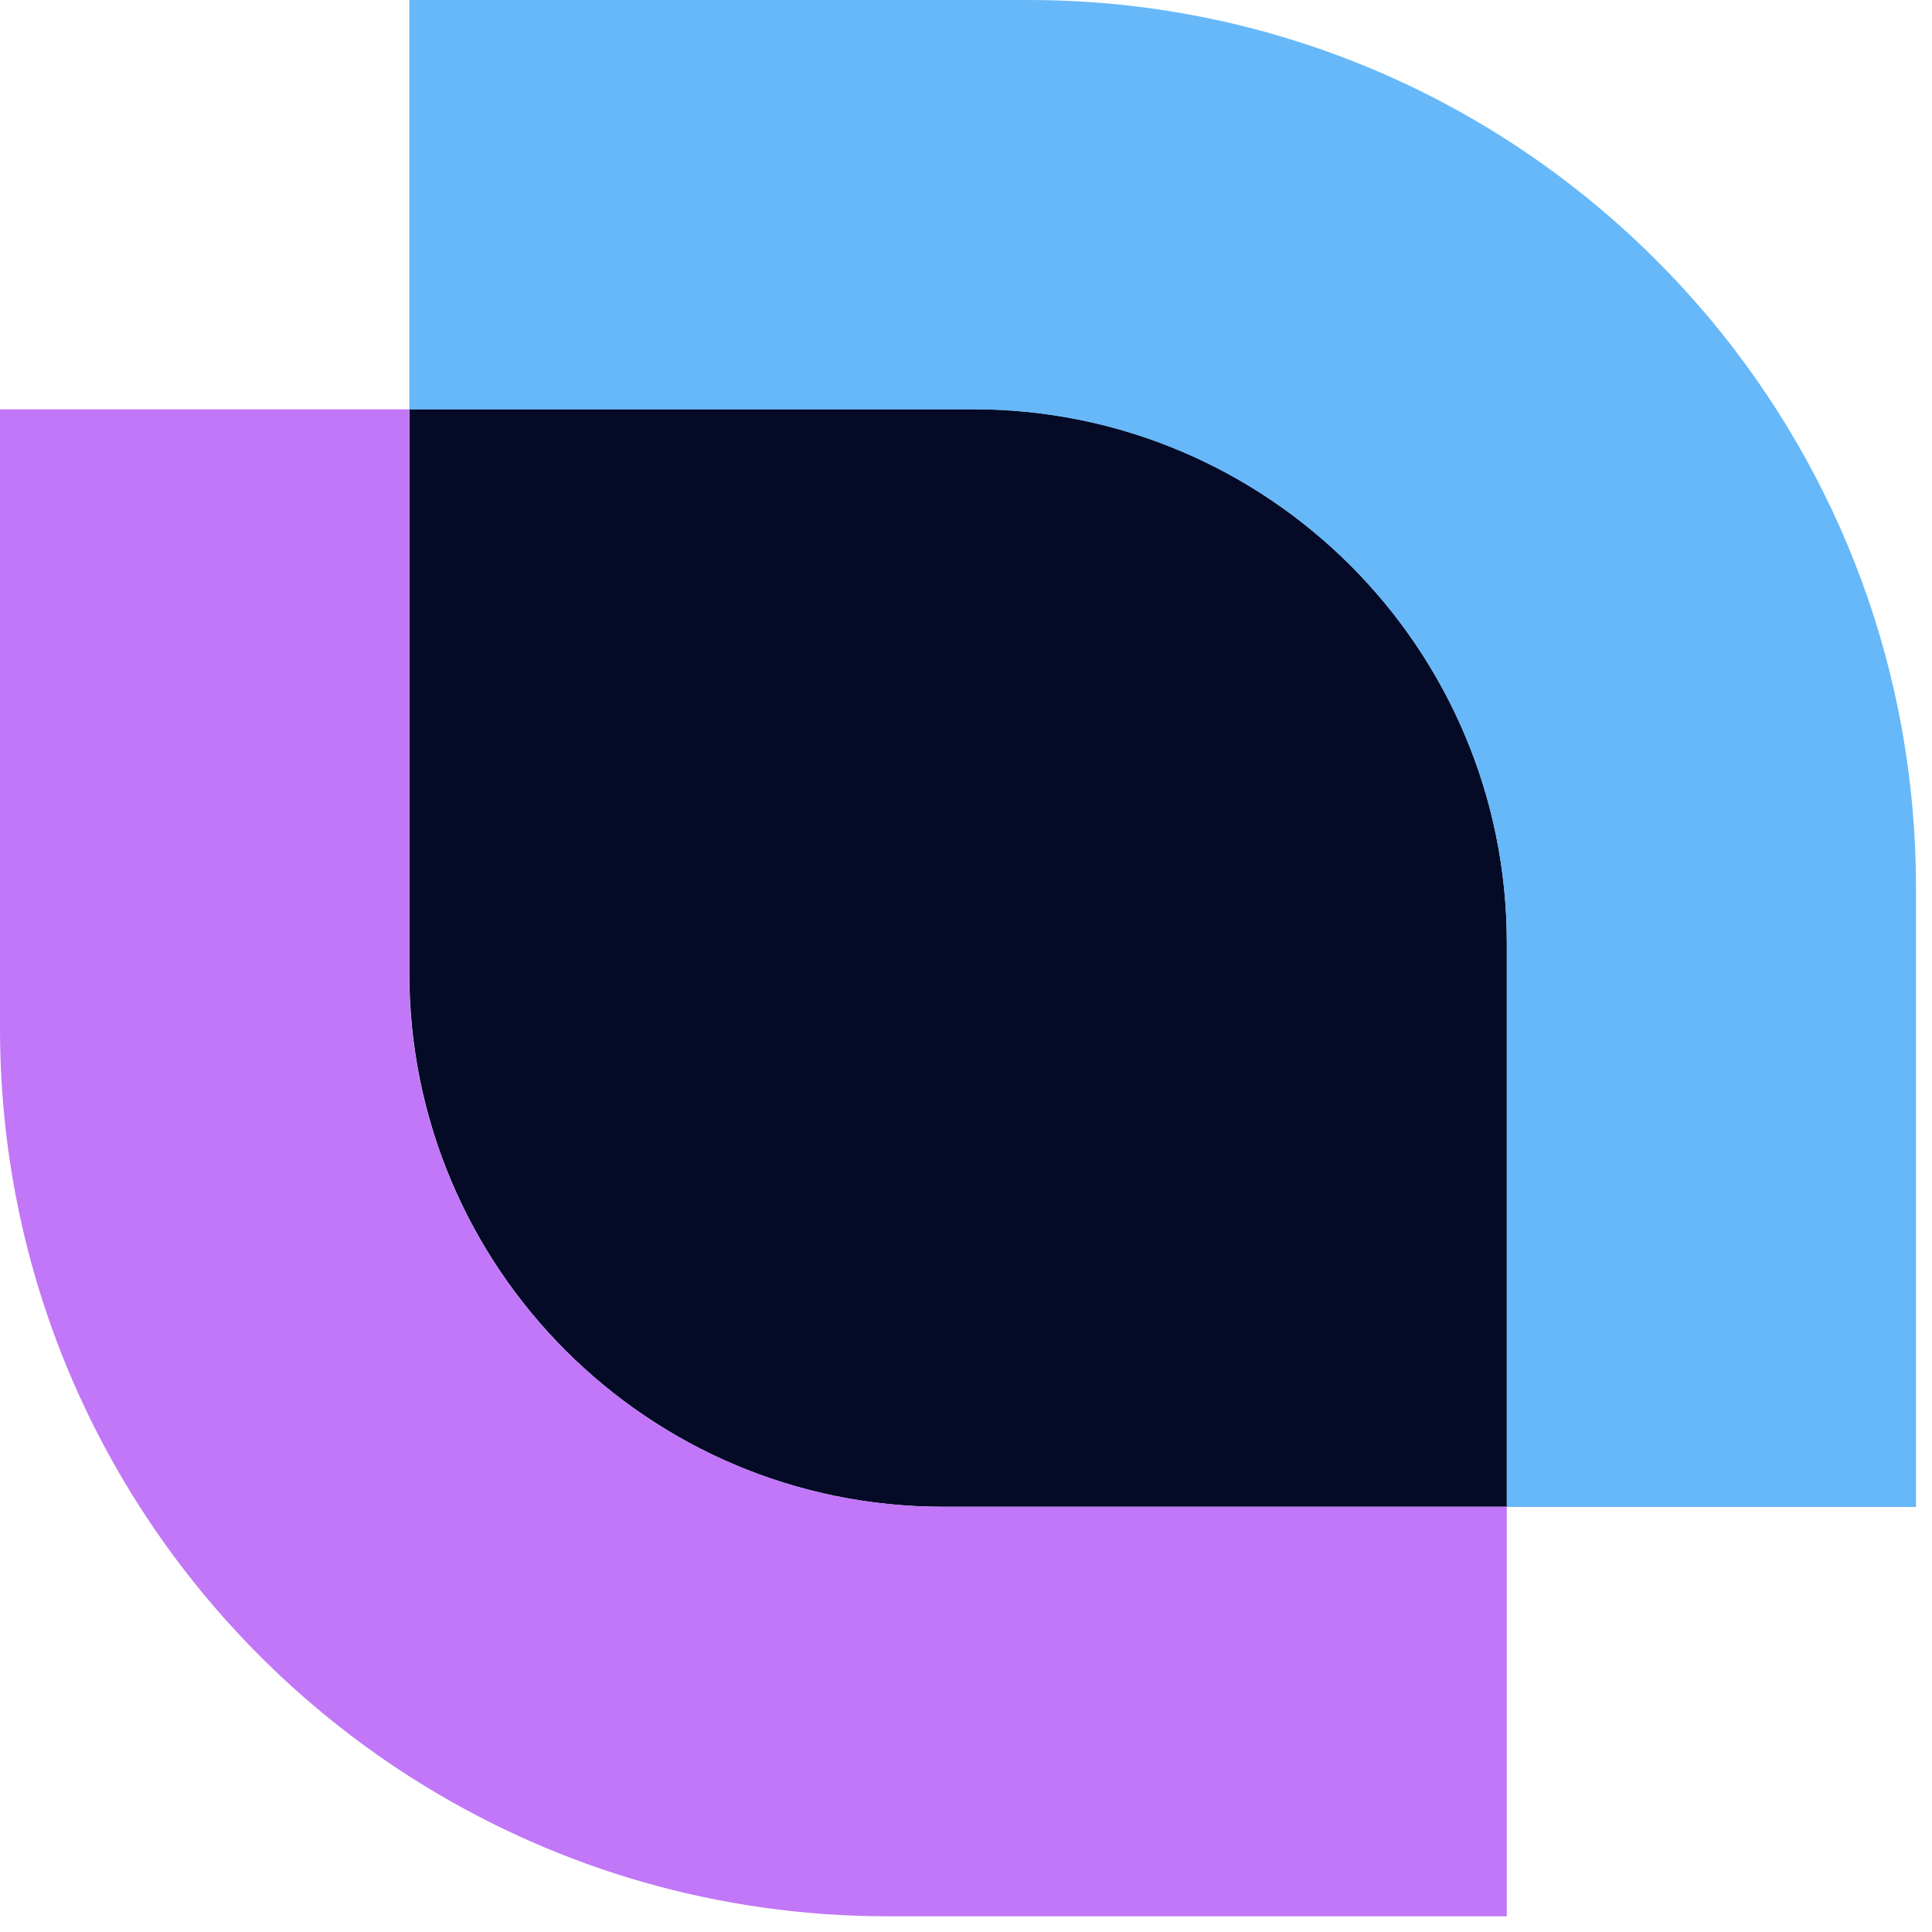
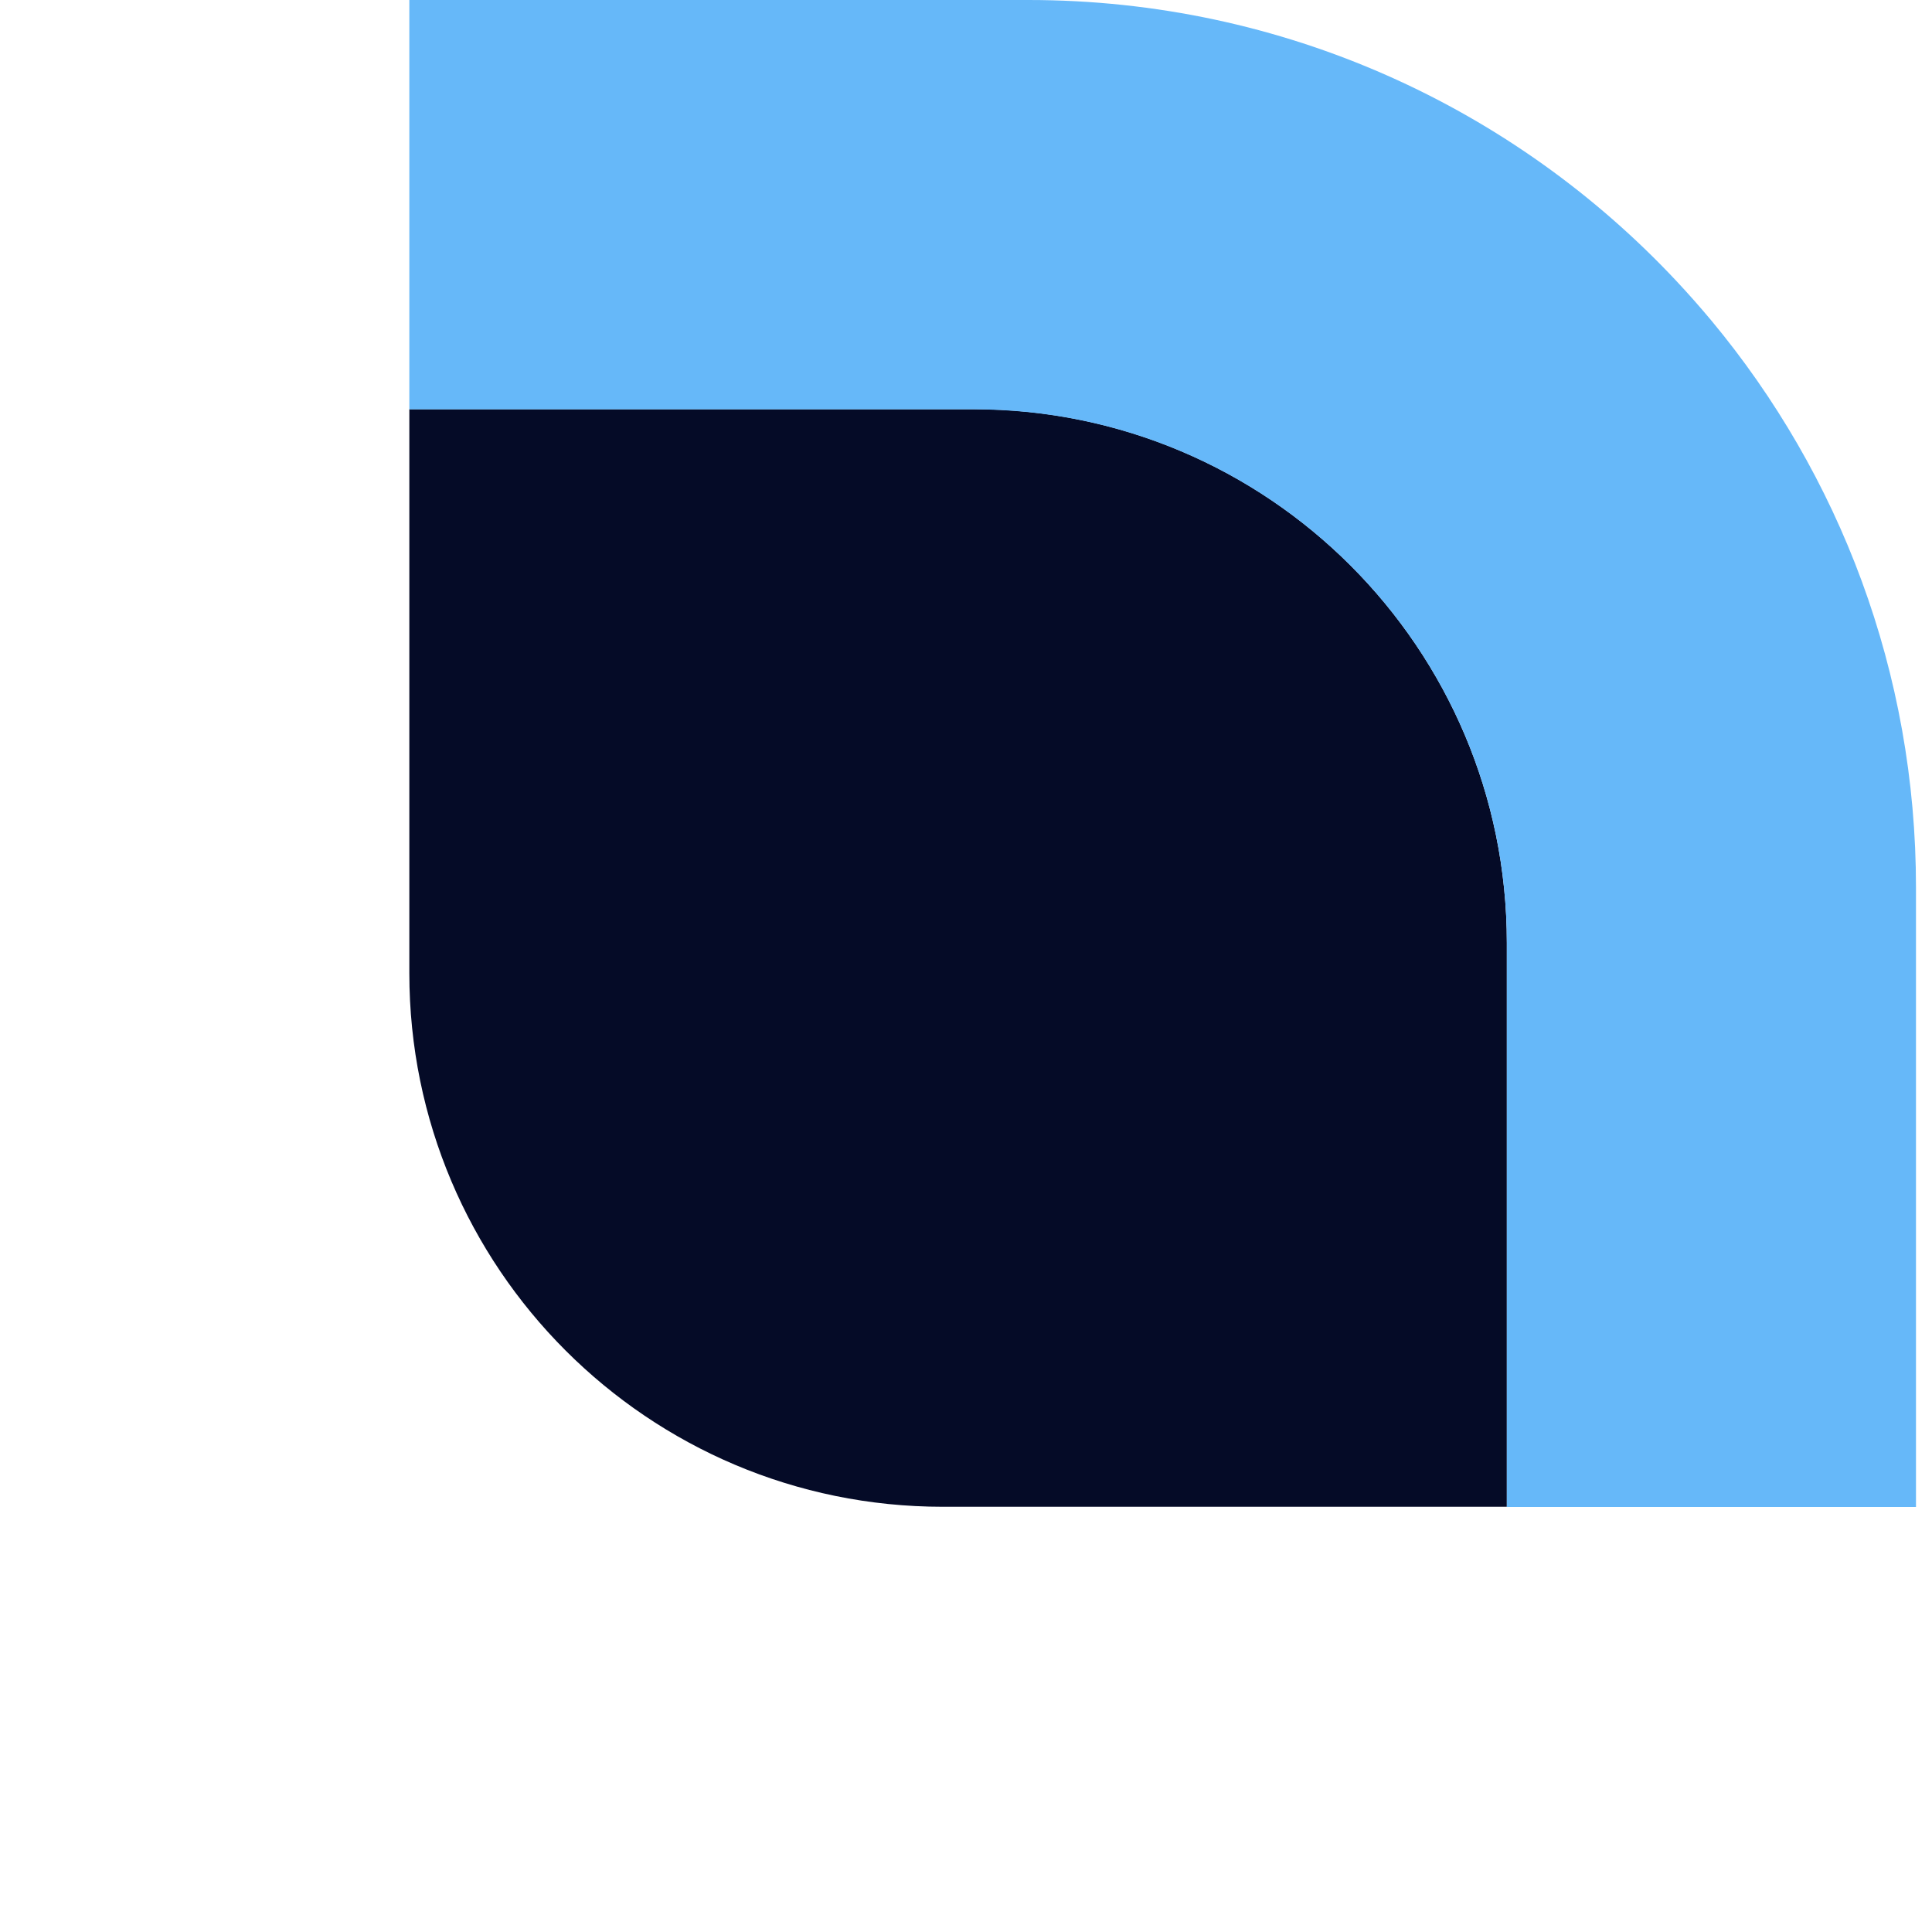
<svg xmlns="http://www.w3.org/2000/svg" viewBox="0 0 31 31" fill="none">
  <path d="M15.128 24.177H24.178V15.128C24.178 10.4 20.345 6.565 15.615 6.565H6.568V15.615C6.568 20.345 10.4 24.177 15.128 24.177Z" fill="#050B27" />
  <path d="M27.462 5.146C27.279 4.927 27.09 4.713 26.896 4.506C24.296 1.732 20.601 0 16.501 0H6.568V4.506V6.568H15.617C20.345 6.568 24.178 10.4 24.178 15.13V24.18H27.459H30.743V14.245C30.745 10.786 29.513 7.613 27.462 5.146Z" fill="#66B8F9" />
-   <path d="M15.128 24.177C10.4 24.177 6.565 20.345 6.565 15.615V6.568H4.944H0V16.5C0 20.815 1.916 24.679 4.947 27.294C5.535 27.801 6.164 28.261 6.831 28.667C8.991 29.985 11.529 30.748 14.245 30.748H24.177V28.667V24.177H15.128Z" fill="#C177F7" />
</svg>